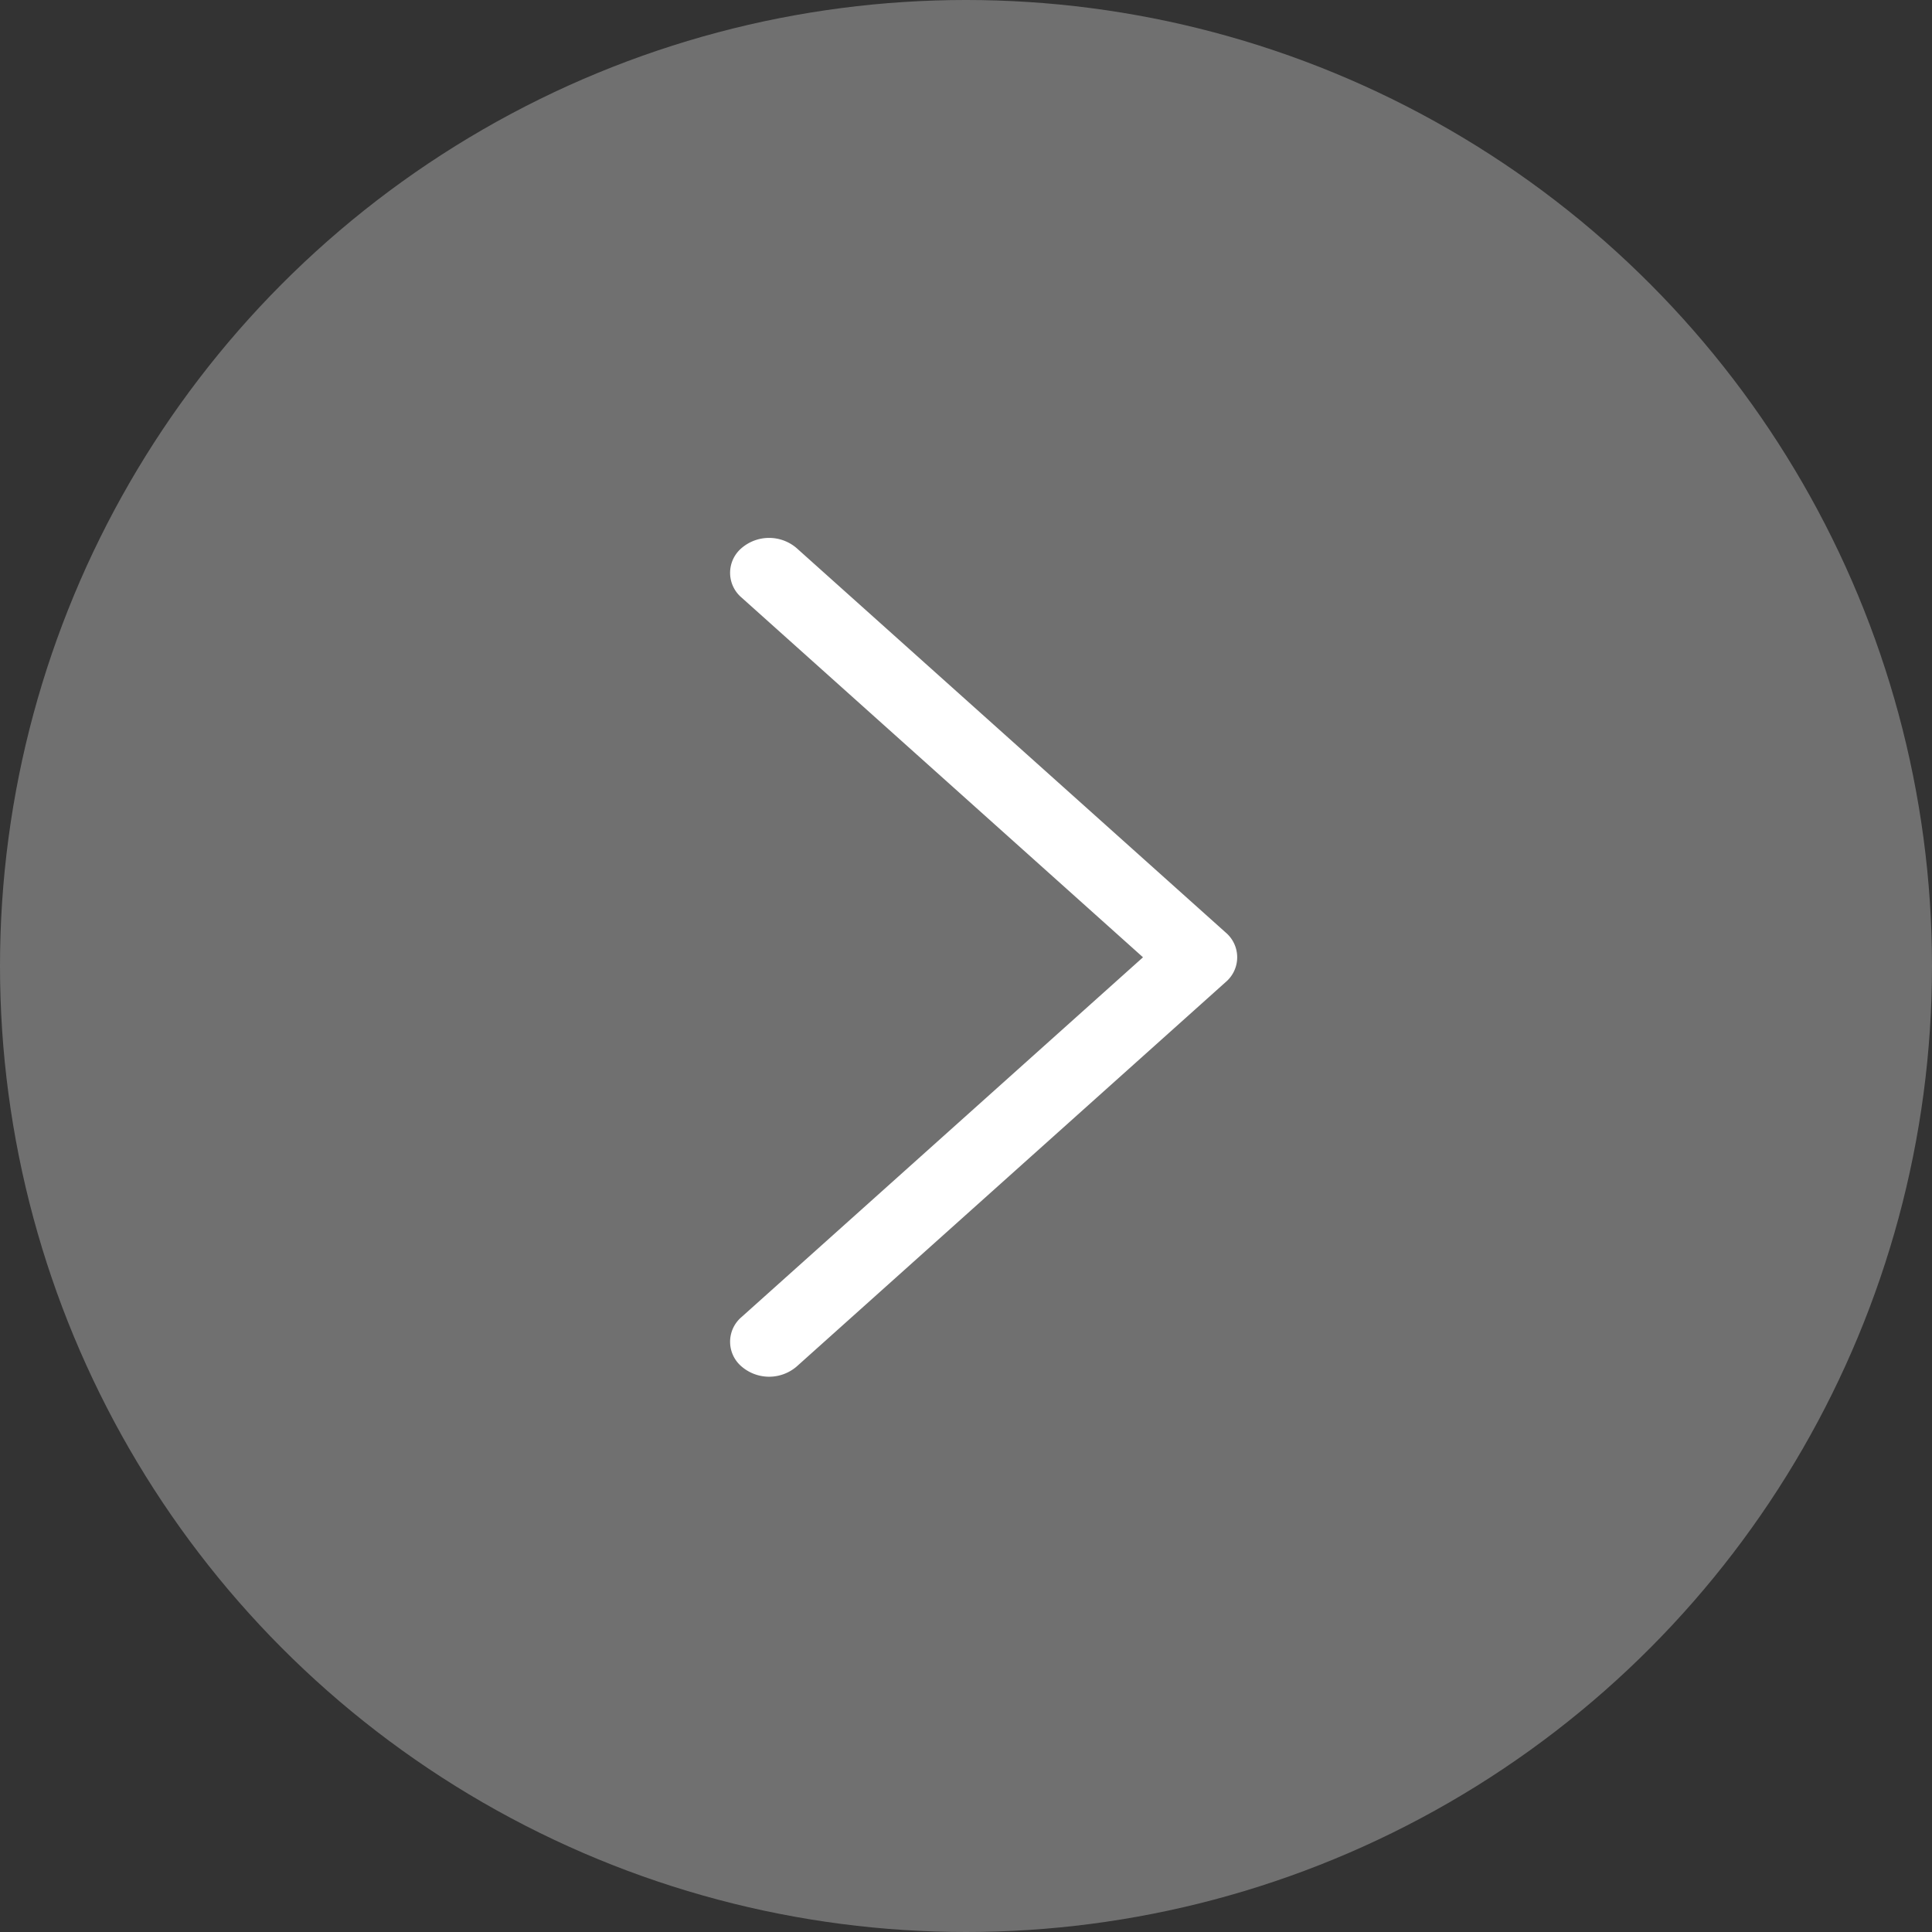
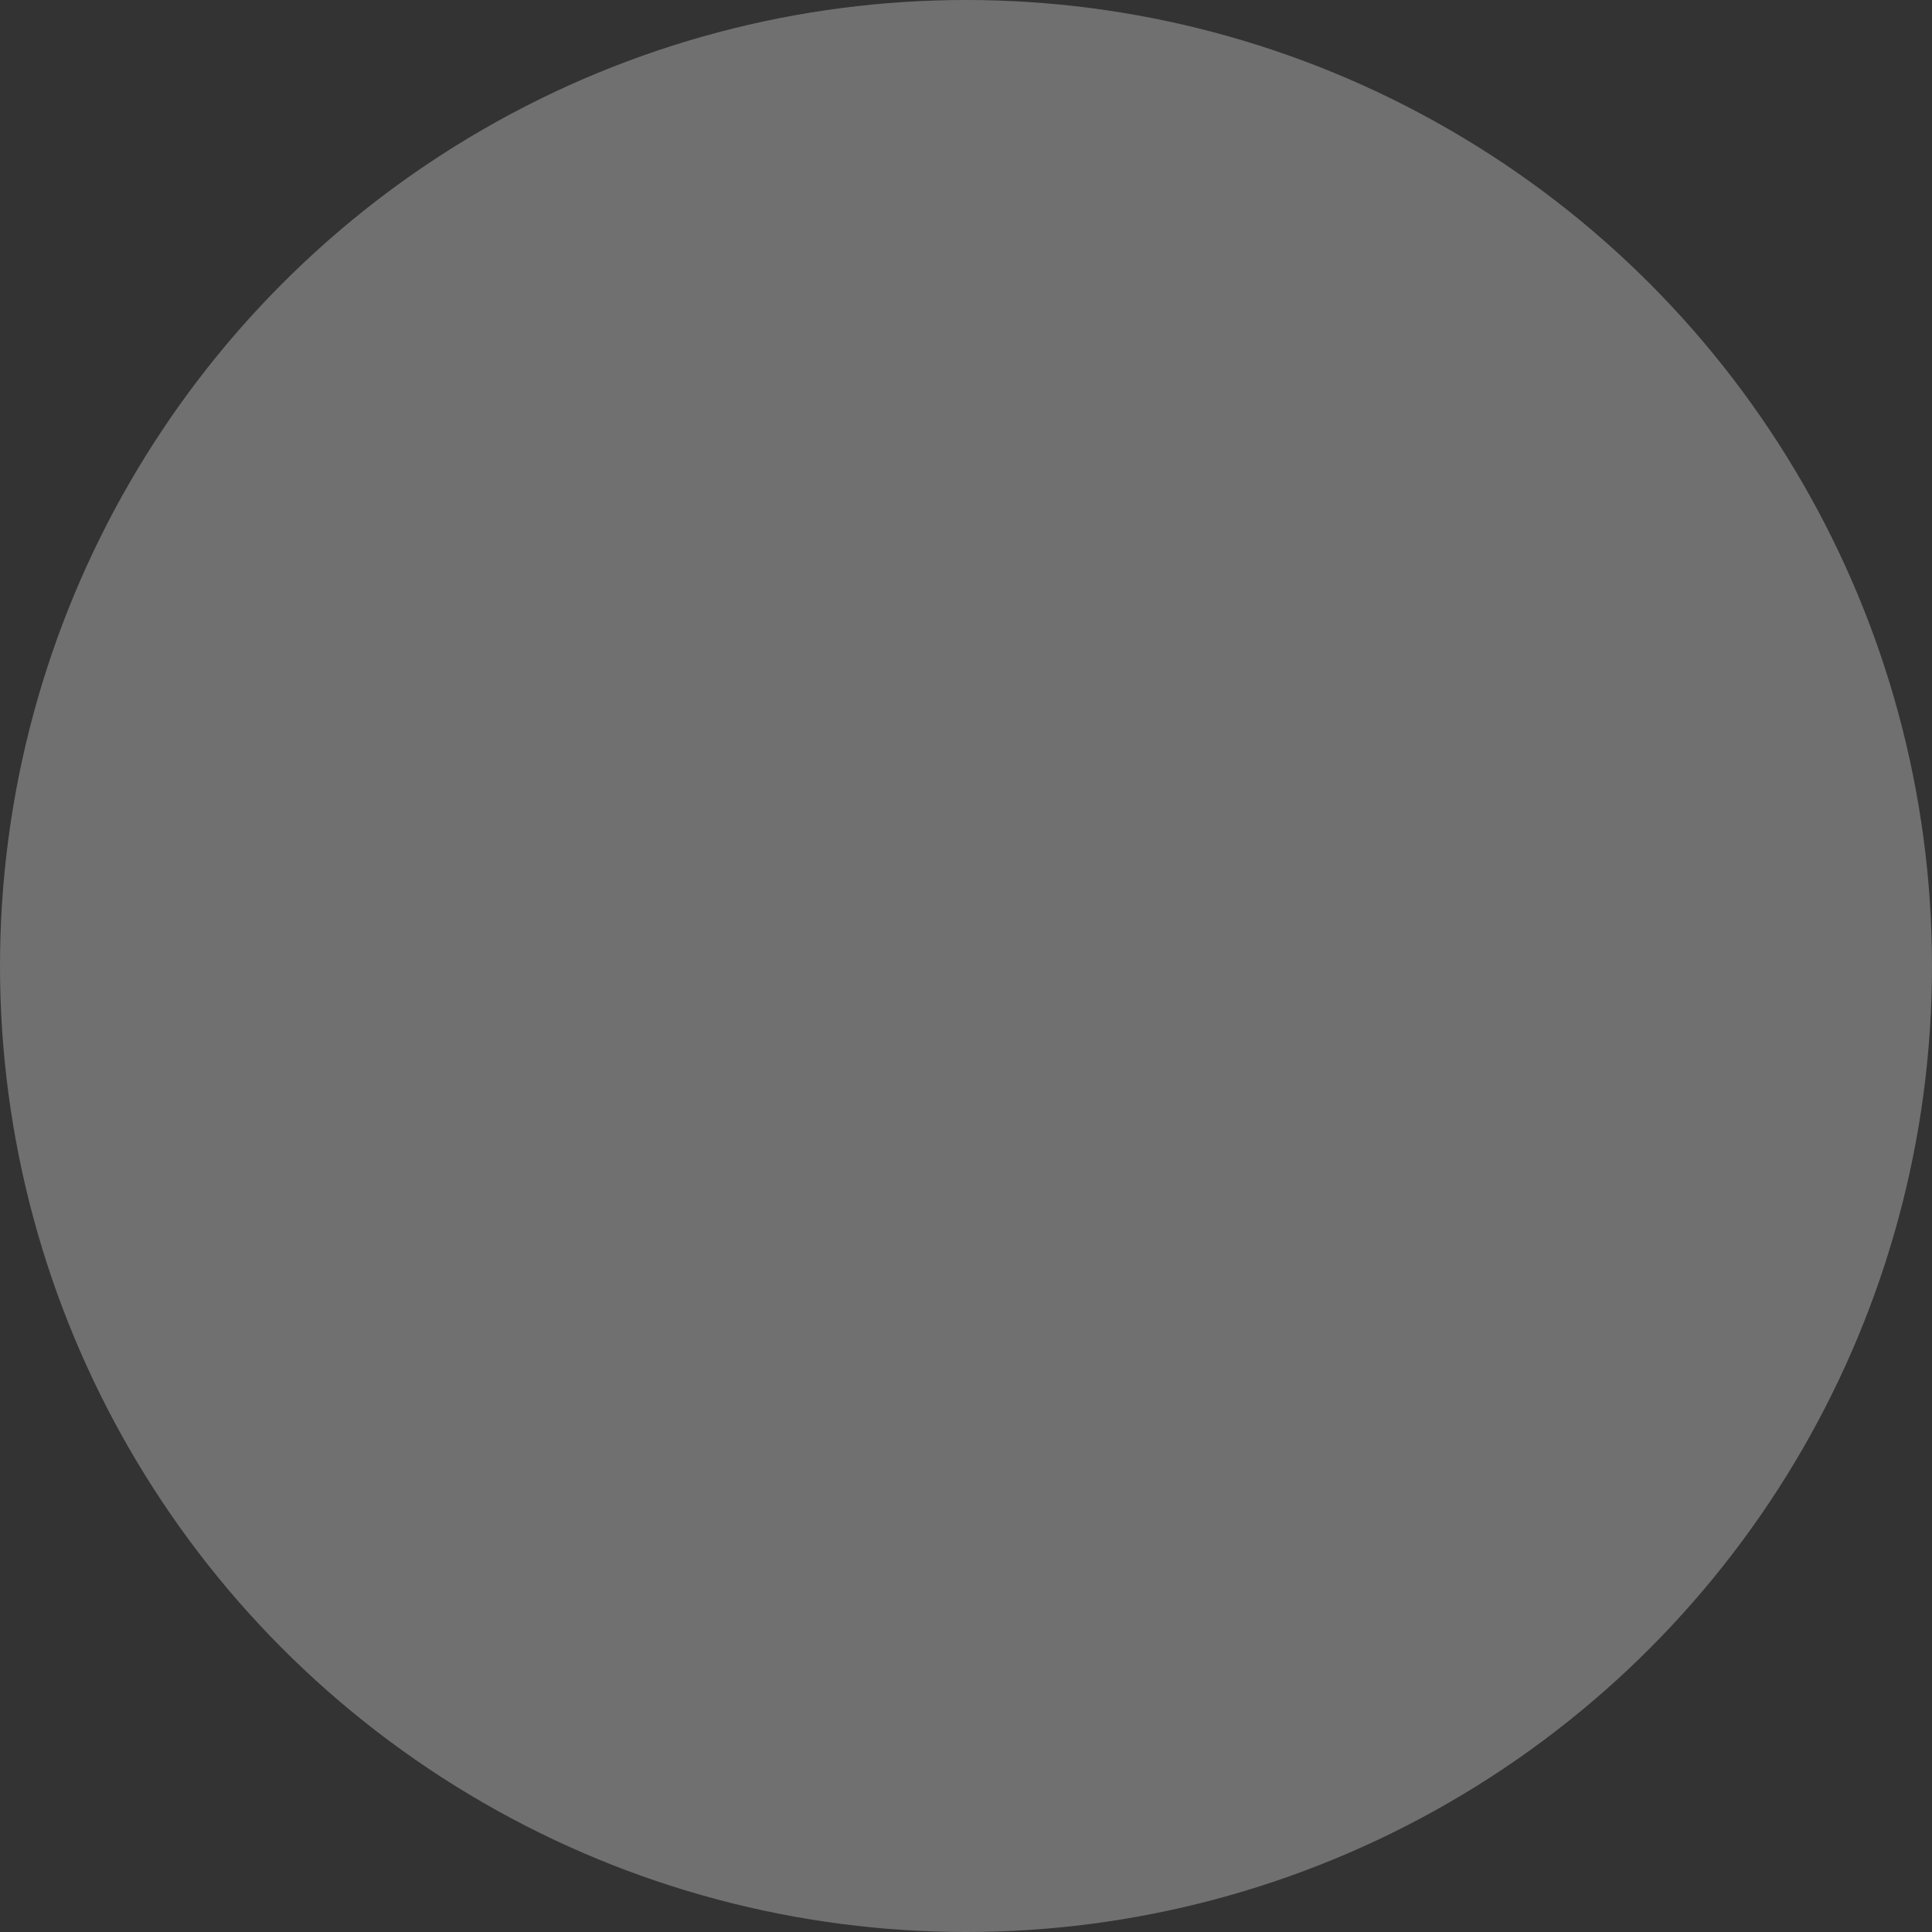
<svg xmlns="http://www.w3.org/2000/svg" id="Component_155_2" data-name="Component 155 – 2" width="67" height="67" viewBox="0 0 67 67">
  <rect x="0" y="0" width="67" height="67" fill="#333333" stroke="none" />
  <circle id="Ellipse_255" data-name="Ellipse 255" cx="33.5" cy="33.5" r="33.5" fill="#707070" />
  <g id="down-arrow" transform="translate(25.316 47.743) rotate(-90)">
    <g id="Group_1199" data-name="Group 1199" transform="translate(0)">
-       <path id="Path_2056" data-name="Path 2056" d="M28.735.4a1.124,1.124,0,0,0-1.714,0L14.545,14.322,2.069.4A1.124,1.124,0,0,0,.355.4a1.465,1.465,0,0,0,0,1.913L13.688,17.192a1.124,1.124,0,0,0,1.714,0L28.735,2.31A1.465,1.465,0,0,0,28.735.4Z" fill="#fff" />
-     </g>
+       </g>
  </g>
</svg>